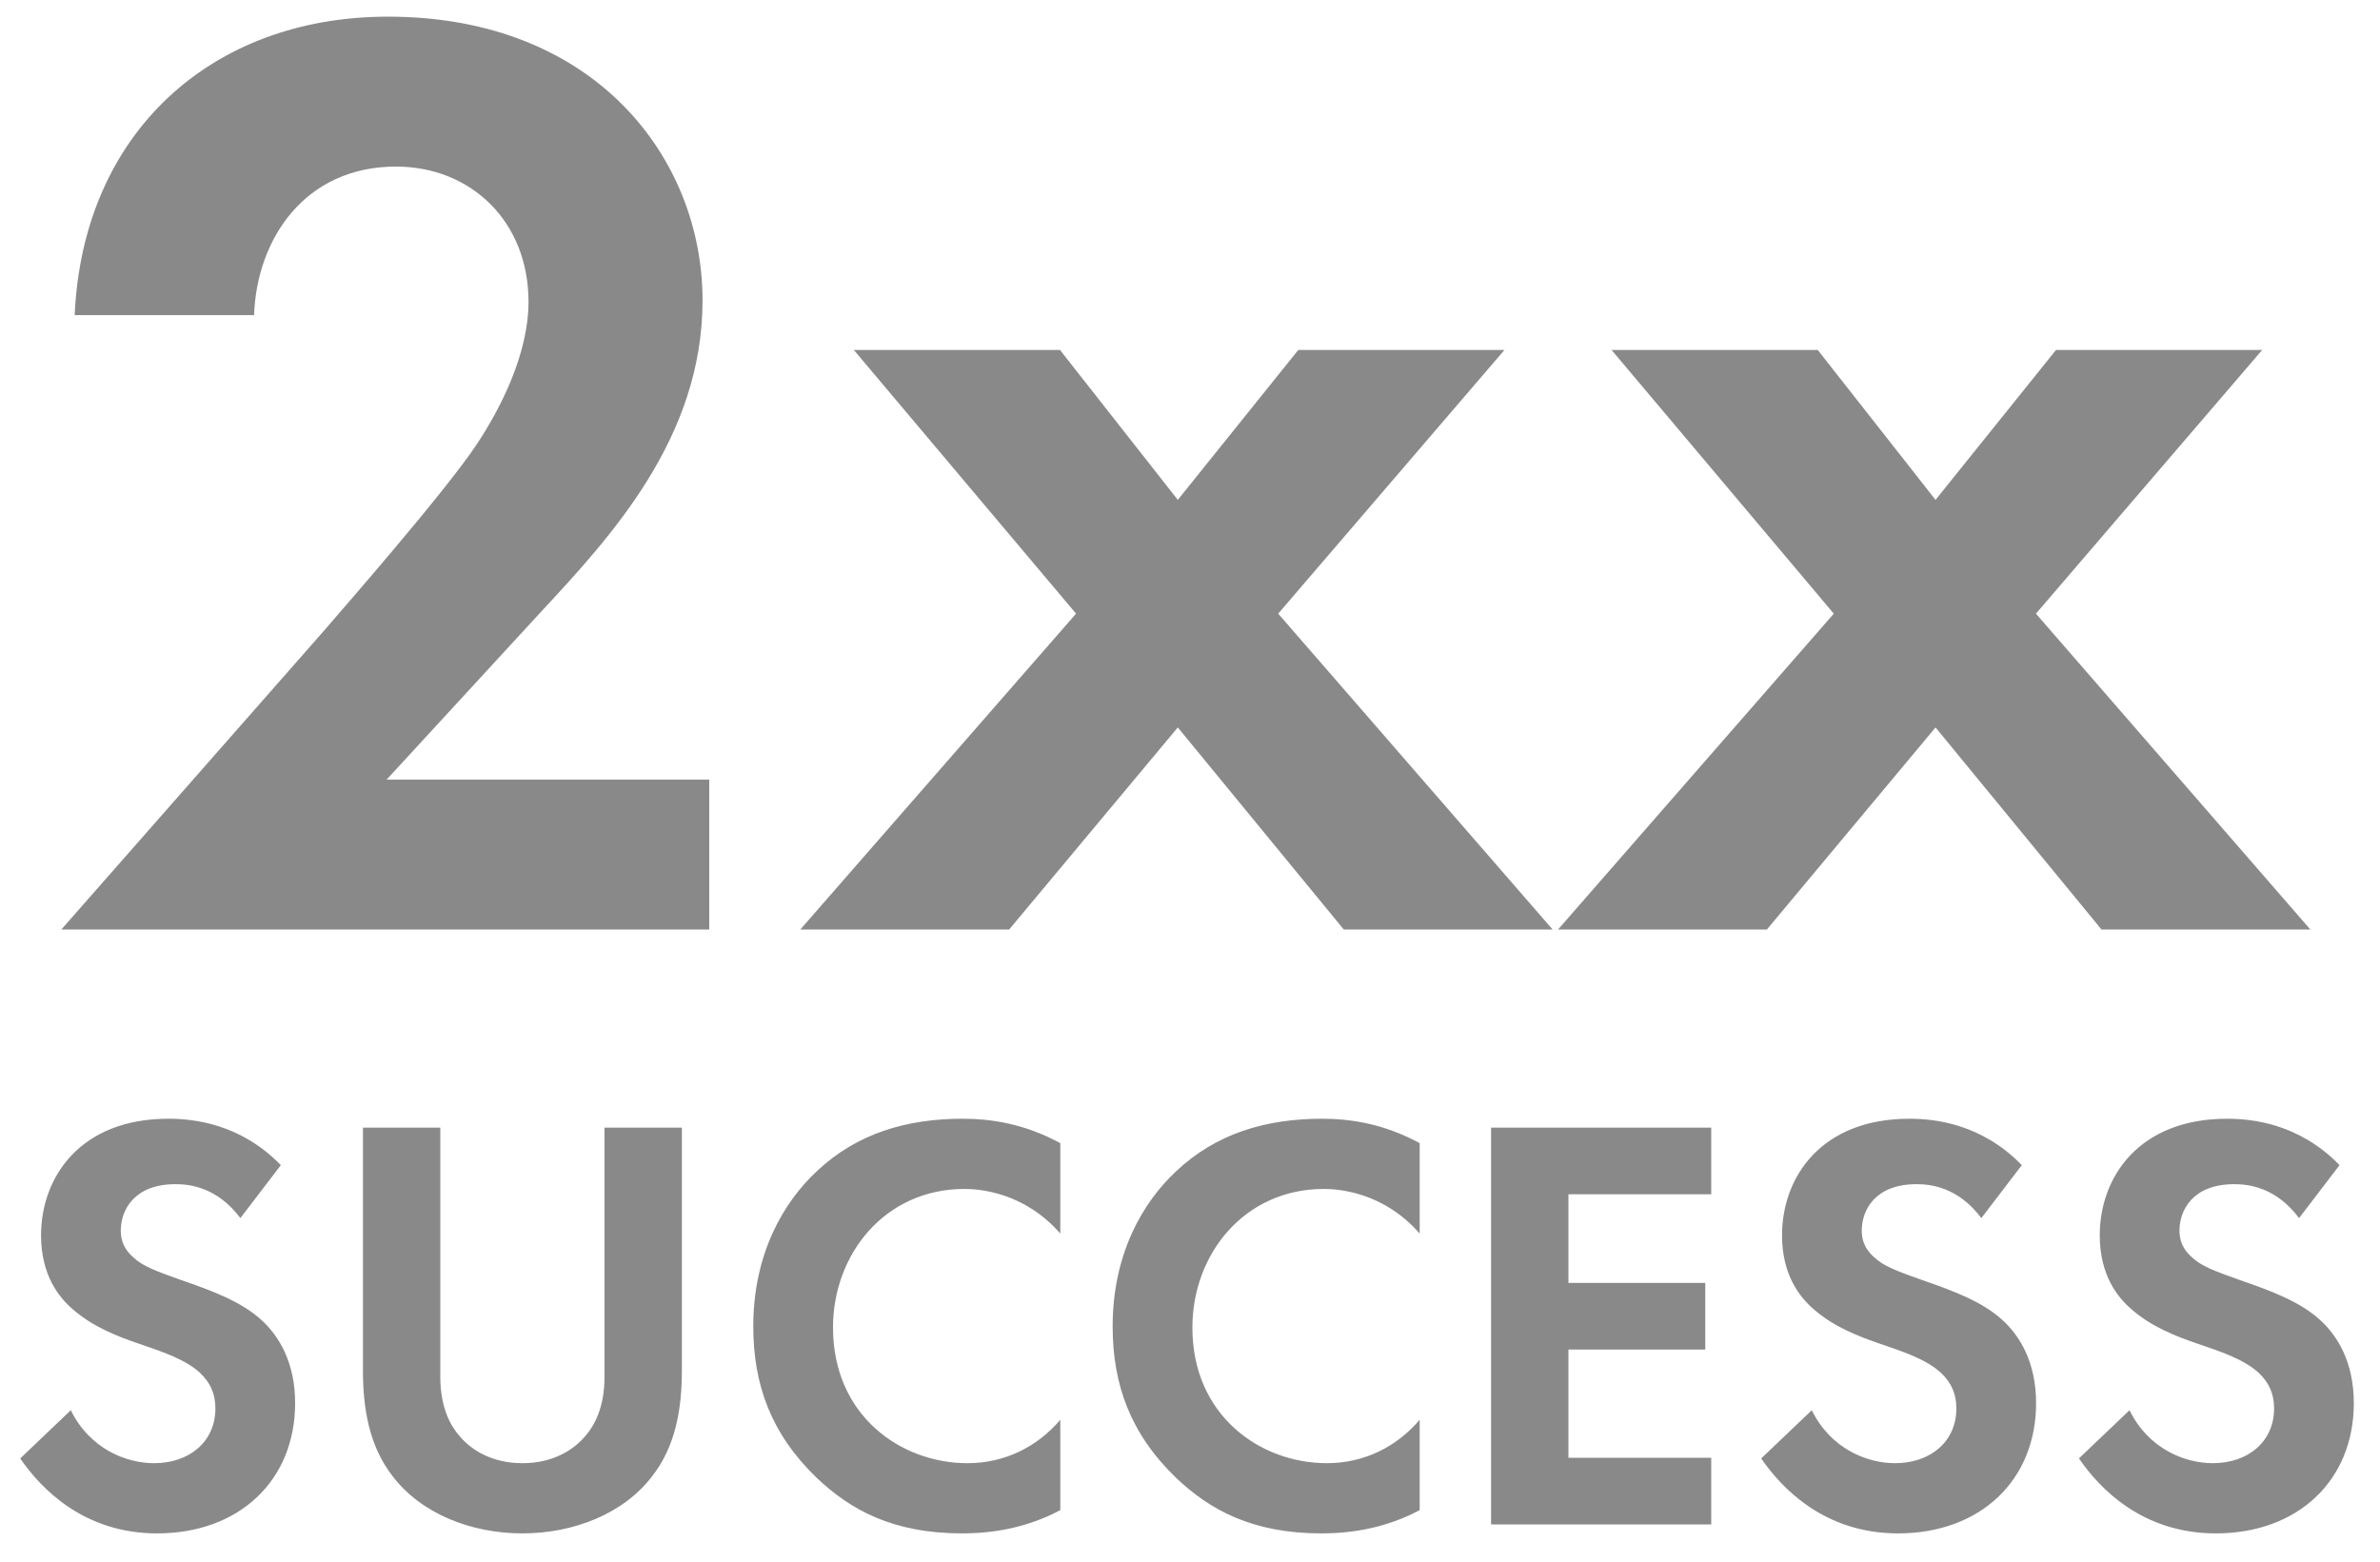
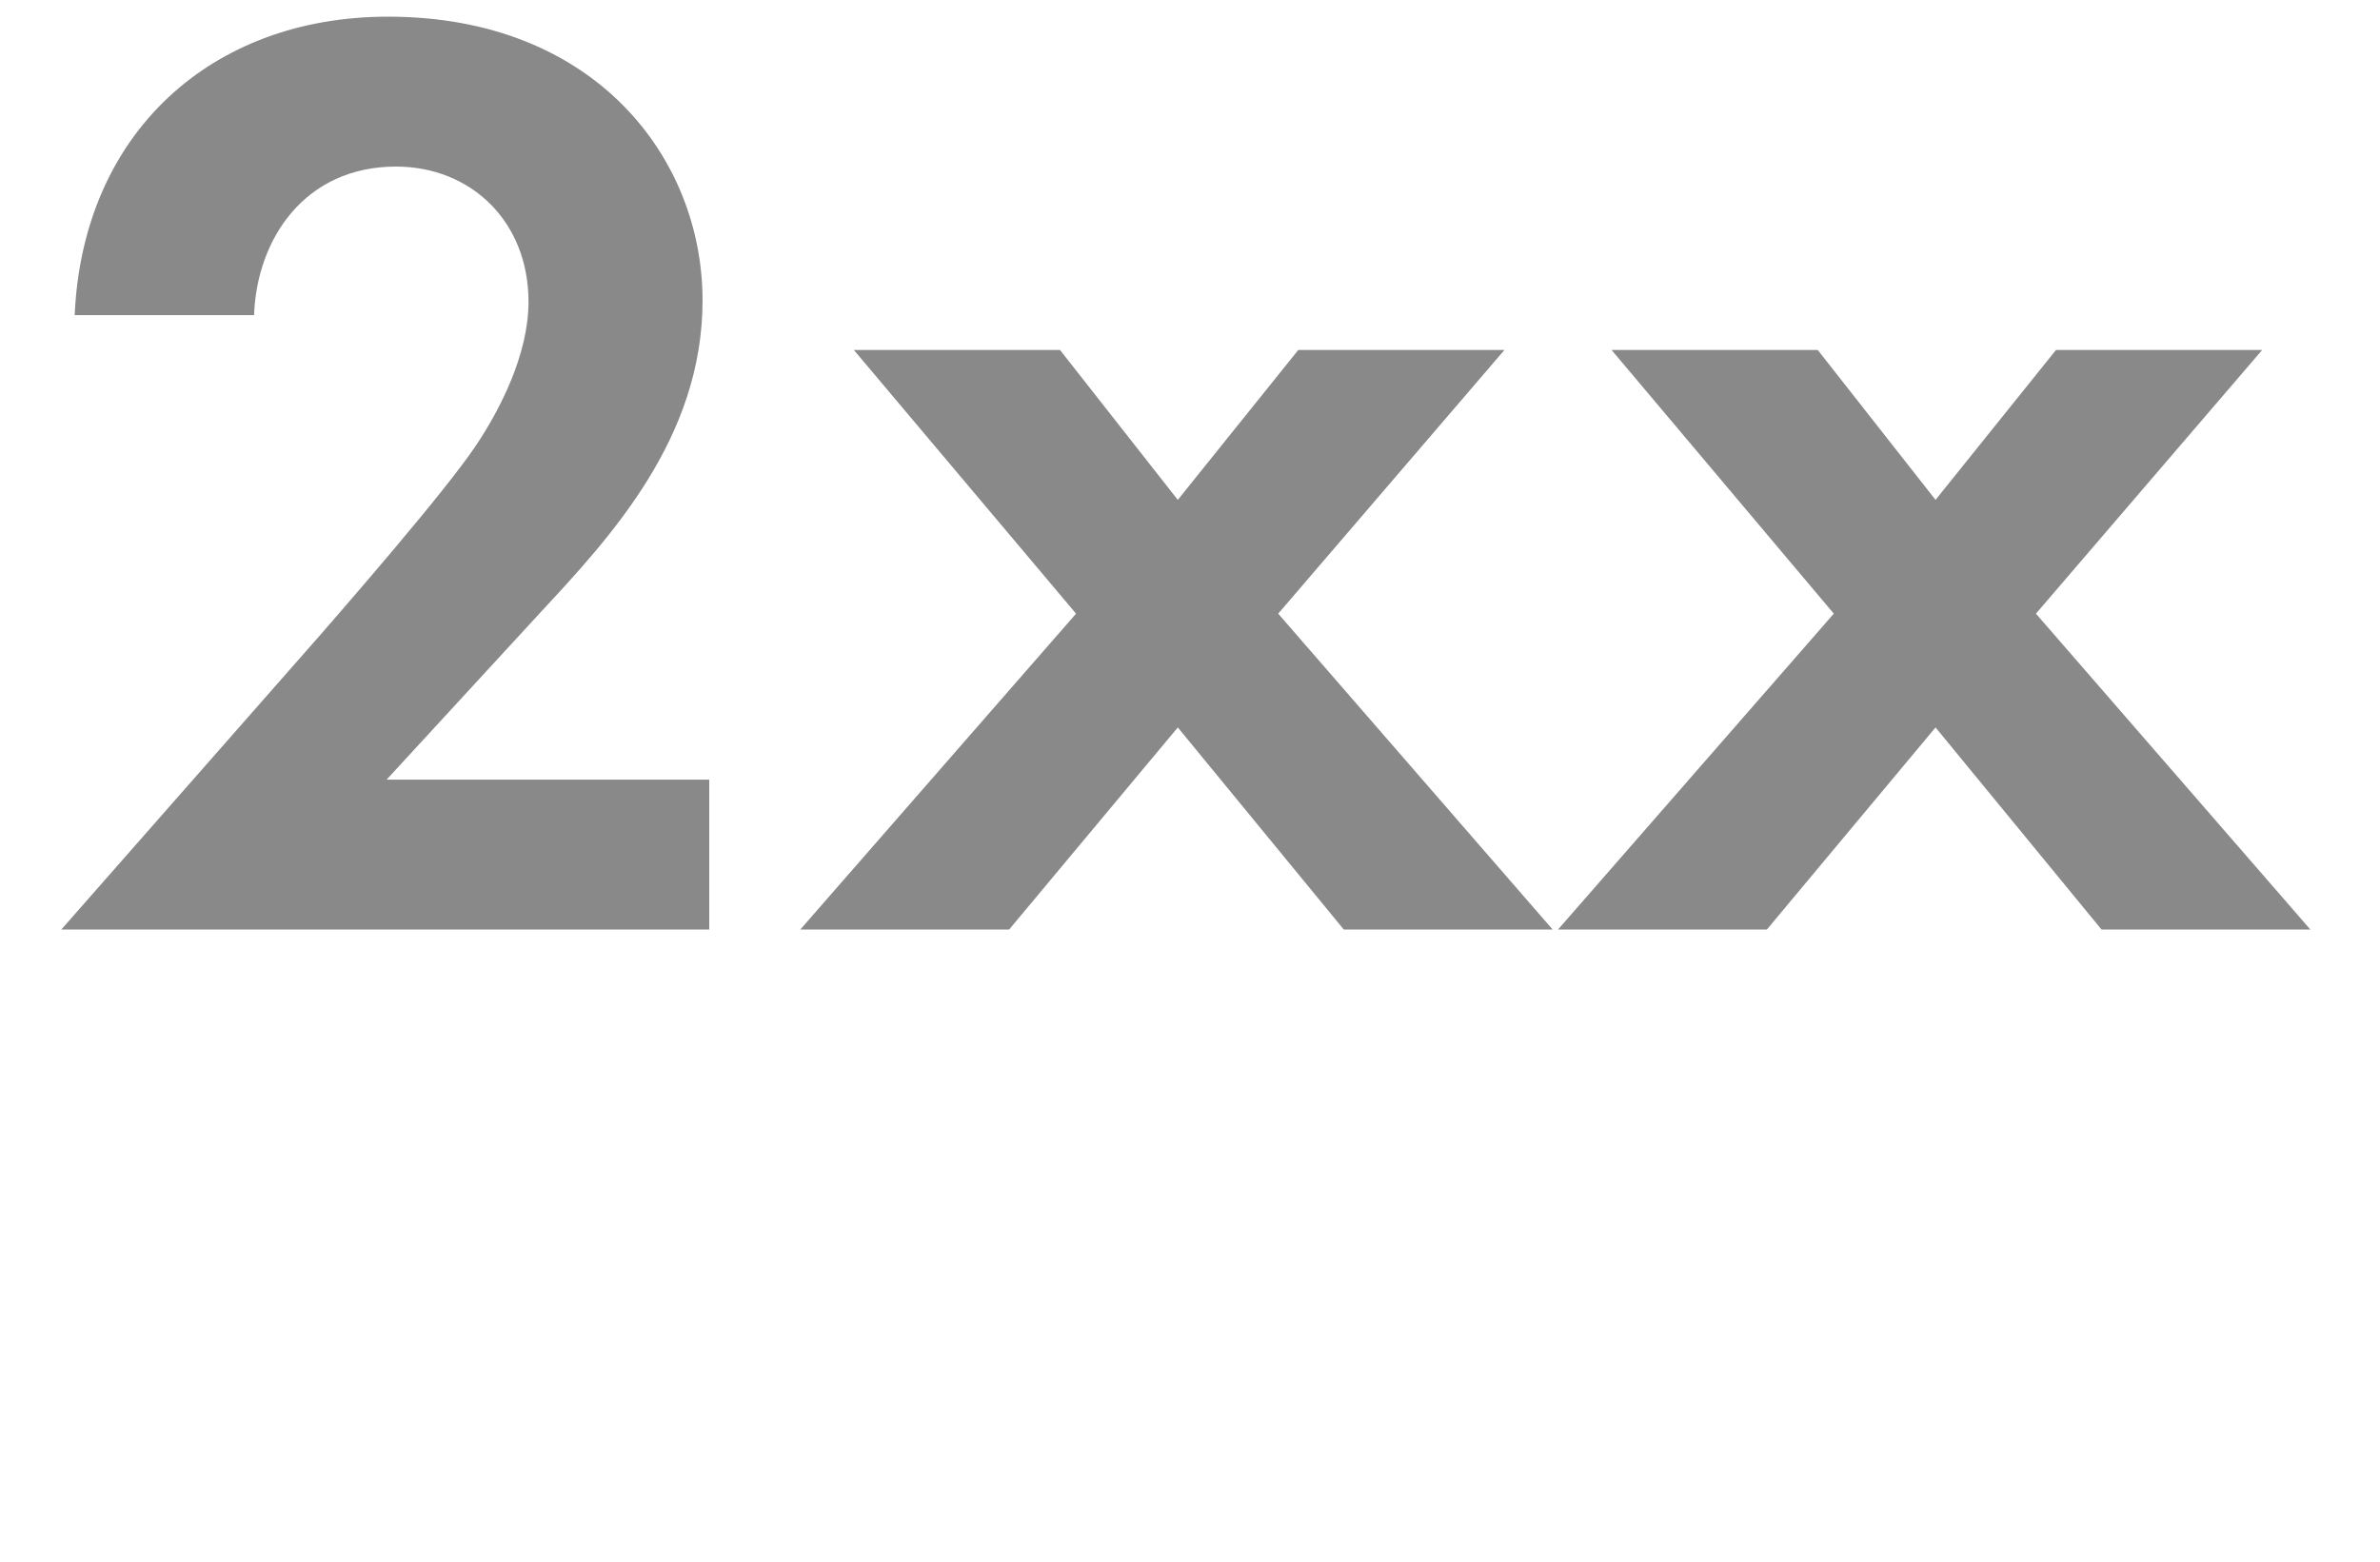
<svg xmlns="http://www.w3.org/2000/svg" height="42" viewBox="0 0 64 42" width="64">
  <g fill="#898989" fill-rule="evenodd">
    <path d="m1.648 25 7.056-8.028c.432-.504 3.24-3.708 4.104-5.004.648-.972 1.404-2.448 1.404-3.852 0-2.16-1.548-3.636-3.564-3.636-2.448 0-3.744 1.944-3.816 3.996h-4.824c.216-4.896 3.672-8.028 8.424-8.028 5.58 0 8.46 3.816 8.46 7.632 0 3.708-2.484 6.372-4.356 8.388l-4.14 4.5h8.676v4.032zm19.872 0 7.416-8.496-5.976-7.092h5.544l3.168 4.032 3.24-4.032h5.544l-6.084 7.092 7.38 8.496h-5.616l-4.464-5.436-4.536 5.436zm20.376 0 7.416-8.496-5.976-7.092h5.544l3.168 4.032 3.24-4.032h5.544l-6.084 7.092 7.38 8.496h-5.616l-4.464-5.436-4.536 5.436z" />
-     <path d="m7.552 31.336-1.088 1.424c-.624-.832-1.36-.912-1.744-.912-1.12 0-1.472.704-1.472 1.248 0 .256.08.496.336.72.256.24.608.368 1.28.608.832.288 1.616.576 2.16 1.072.48.432.912 1.152.912 2.24 0 2.08-1.504 3.504-3.712 3.504-1.968 0-3.12-1.2-3.68-2.016l1.36-1.296c.512 1.04 1.488 1.424 2.24 1.424.944 0 1.648-.576 1.648-1.472 0-.384-.128-.688-.416-.96-.4-.368-1.04-.576-1.648-.784-.56-.192-1.232-.448-1.776-.928-.352-.304-.848-.896-.848-1.984 0-1.568 1.056-3.136 3.424-3.136.672 0 1.936.128 3.024 1.248zm2.208-1.008h2.08v6.704c0 .816.272 1.312.512 1.584.304.368.864.736 1.696.736s1.392-.368 1.696-.736c.24-.272.512-.768.512-1.584v-6.704h2.08v6.528c0 1.008-.16 2.032-.8 2.848-.768 1.008-2.112 1.536-3.488 1.536s-2.72-.528-3.488-1.536c-.64-.816-.8-1.84-.8-2.848zm18.752 7.856v2.432c-.64.336-1.488.624-2.64.624-1.872 0-3.008-.64-3.904-1.488-1.232-1.184-1.712-2.512-1.712-4.08 0-1.936.8-3.328 1.712-4.176 1.072-1.008 2.4-1.408 3.92-1.408.752 0 1.648.128 2.624.656v2.432c-.976-1.12-2.192-1.2-2.576-1.2-2.144 0-3.536 1.76-3.536 3.728 0 2.368 1.824 3.648 3.616 3.648.992 0 1.872-.432 2.496-1.168zm9.664 0v2.432c-.64.336-1.488.624-2.64.624-1.872 0-3.008-.64-3.904-1.488-1.232-1.184-1.712-2.512-1.712-4.08 0-1.936.8-3.328 1.712-4.176 1.072-1.008 2.4-1.408 3.92-1.408.752 0 1.648.128 2.624.656v2.432c-.976-1.12-2.192-1.2-2.576-1.2-2.144 0-3.536 1.76-3.536 3.728 0 2.368 1.824 3.648 3.616 3.648.992 0 1.872-.432 2.496-1.168zm7.84-7.856v1.792h-3.84v2.384h3.68v1.792h-3.68v2.912h3.84v1.792h-5.92v-10.672zm8.352 1.008-1.088 1.424c-.624-.832-1.36-.912-1.744-.912-1.12 0-1.472.704-1.472 1.248 0 .256.08.496.336.72.256.24.608.368 1.28.608.832.288 1.616.576 2.16 1.072.48.432.912 1.152.912 2.24 0 2.08-1.504 3.504-3.712 3.504-1.968 0-3.12-1.2-3.68-2.016l1.36-1.296c.512 1.04 1.488 1.424 2.24 1.424.944 0 1.648-.576 1.648-1.472 0-.384-.128-.688-.416-.96-.4-.368-1.04-.576-1.648-.784-.56-.192-1.232-.448-1.776-.928-.352-.304-.848-.896-.848-1.984 0-1.568 1.056-3.136 3.424-3.136.672 0 1.936.128 3.024 1.248zm8.544 0-1.088 1.424c-.624-.832-1.36-.912-1.744-.912-1.12 0-1.472.704-1.472 1.248 0 .256.08.496.336.72.256.24.608.368 1.28.608.832.288 1.616.576 2.16 1.072.48.432.912 1.152.912 2.24 0 2.08-1.504 3.504-3.712 3.504-1.968 0-3.12-1.2-3.68-2.016l1.36-1.296c.512 1.04 1.488 1.424 2.24 1.424.944 0 1.648-.576 1.648-1.472 0-.384-.128-.688-.416-.96-.4-.368-1.04-.576-1.648-.784-.56-.192-1.232-.448-1.776-.928-.352-.304-.848-.896-.848-1.984 0-1.568 1.056-3.136 3.424-3.136.672 0 1.936.128 3.024 1.248z" />
  </g>
</svg>